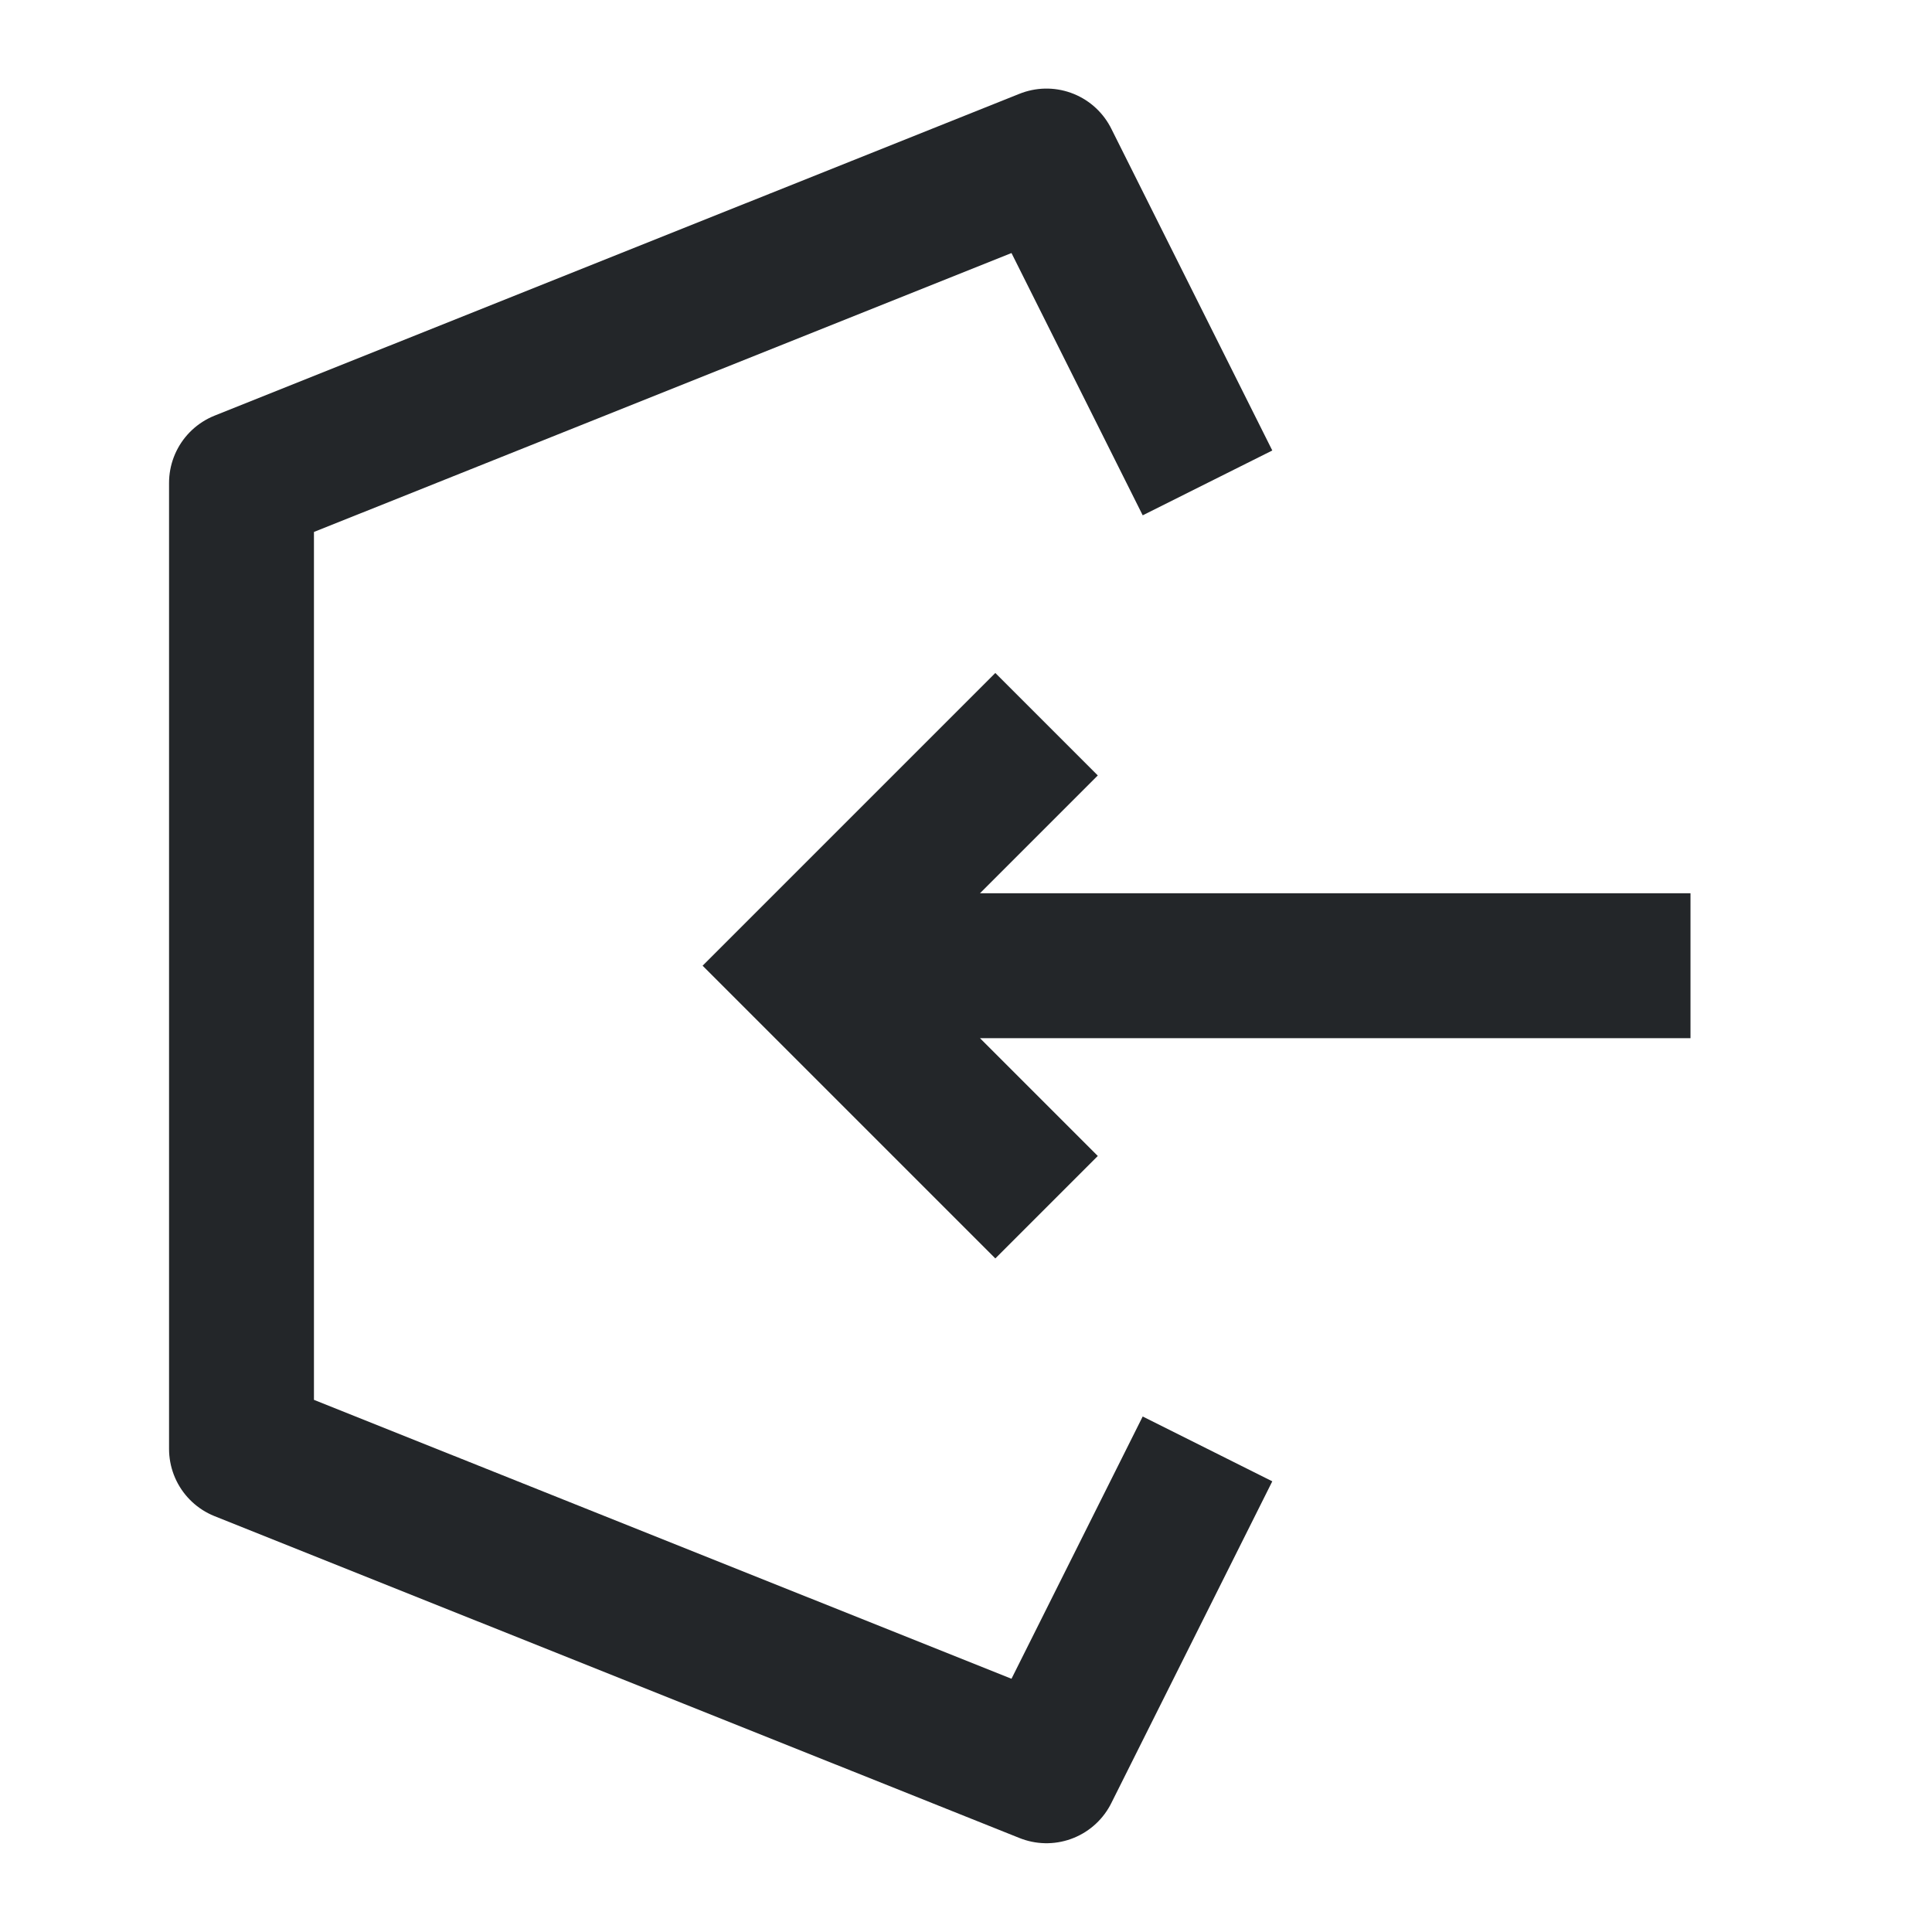
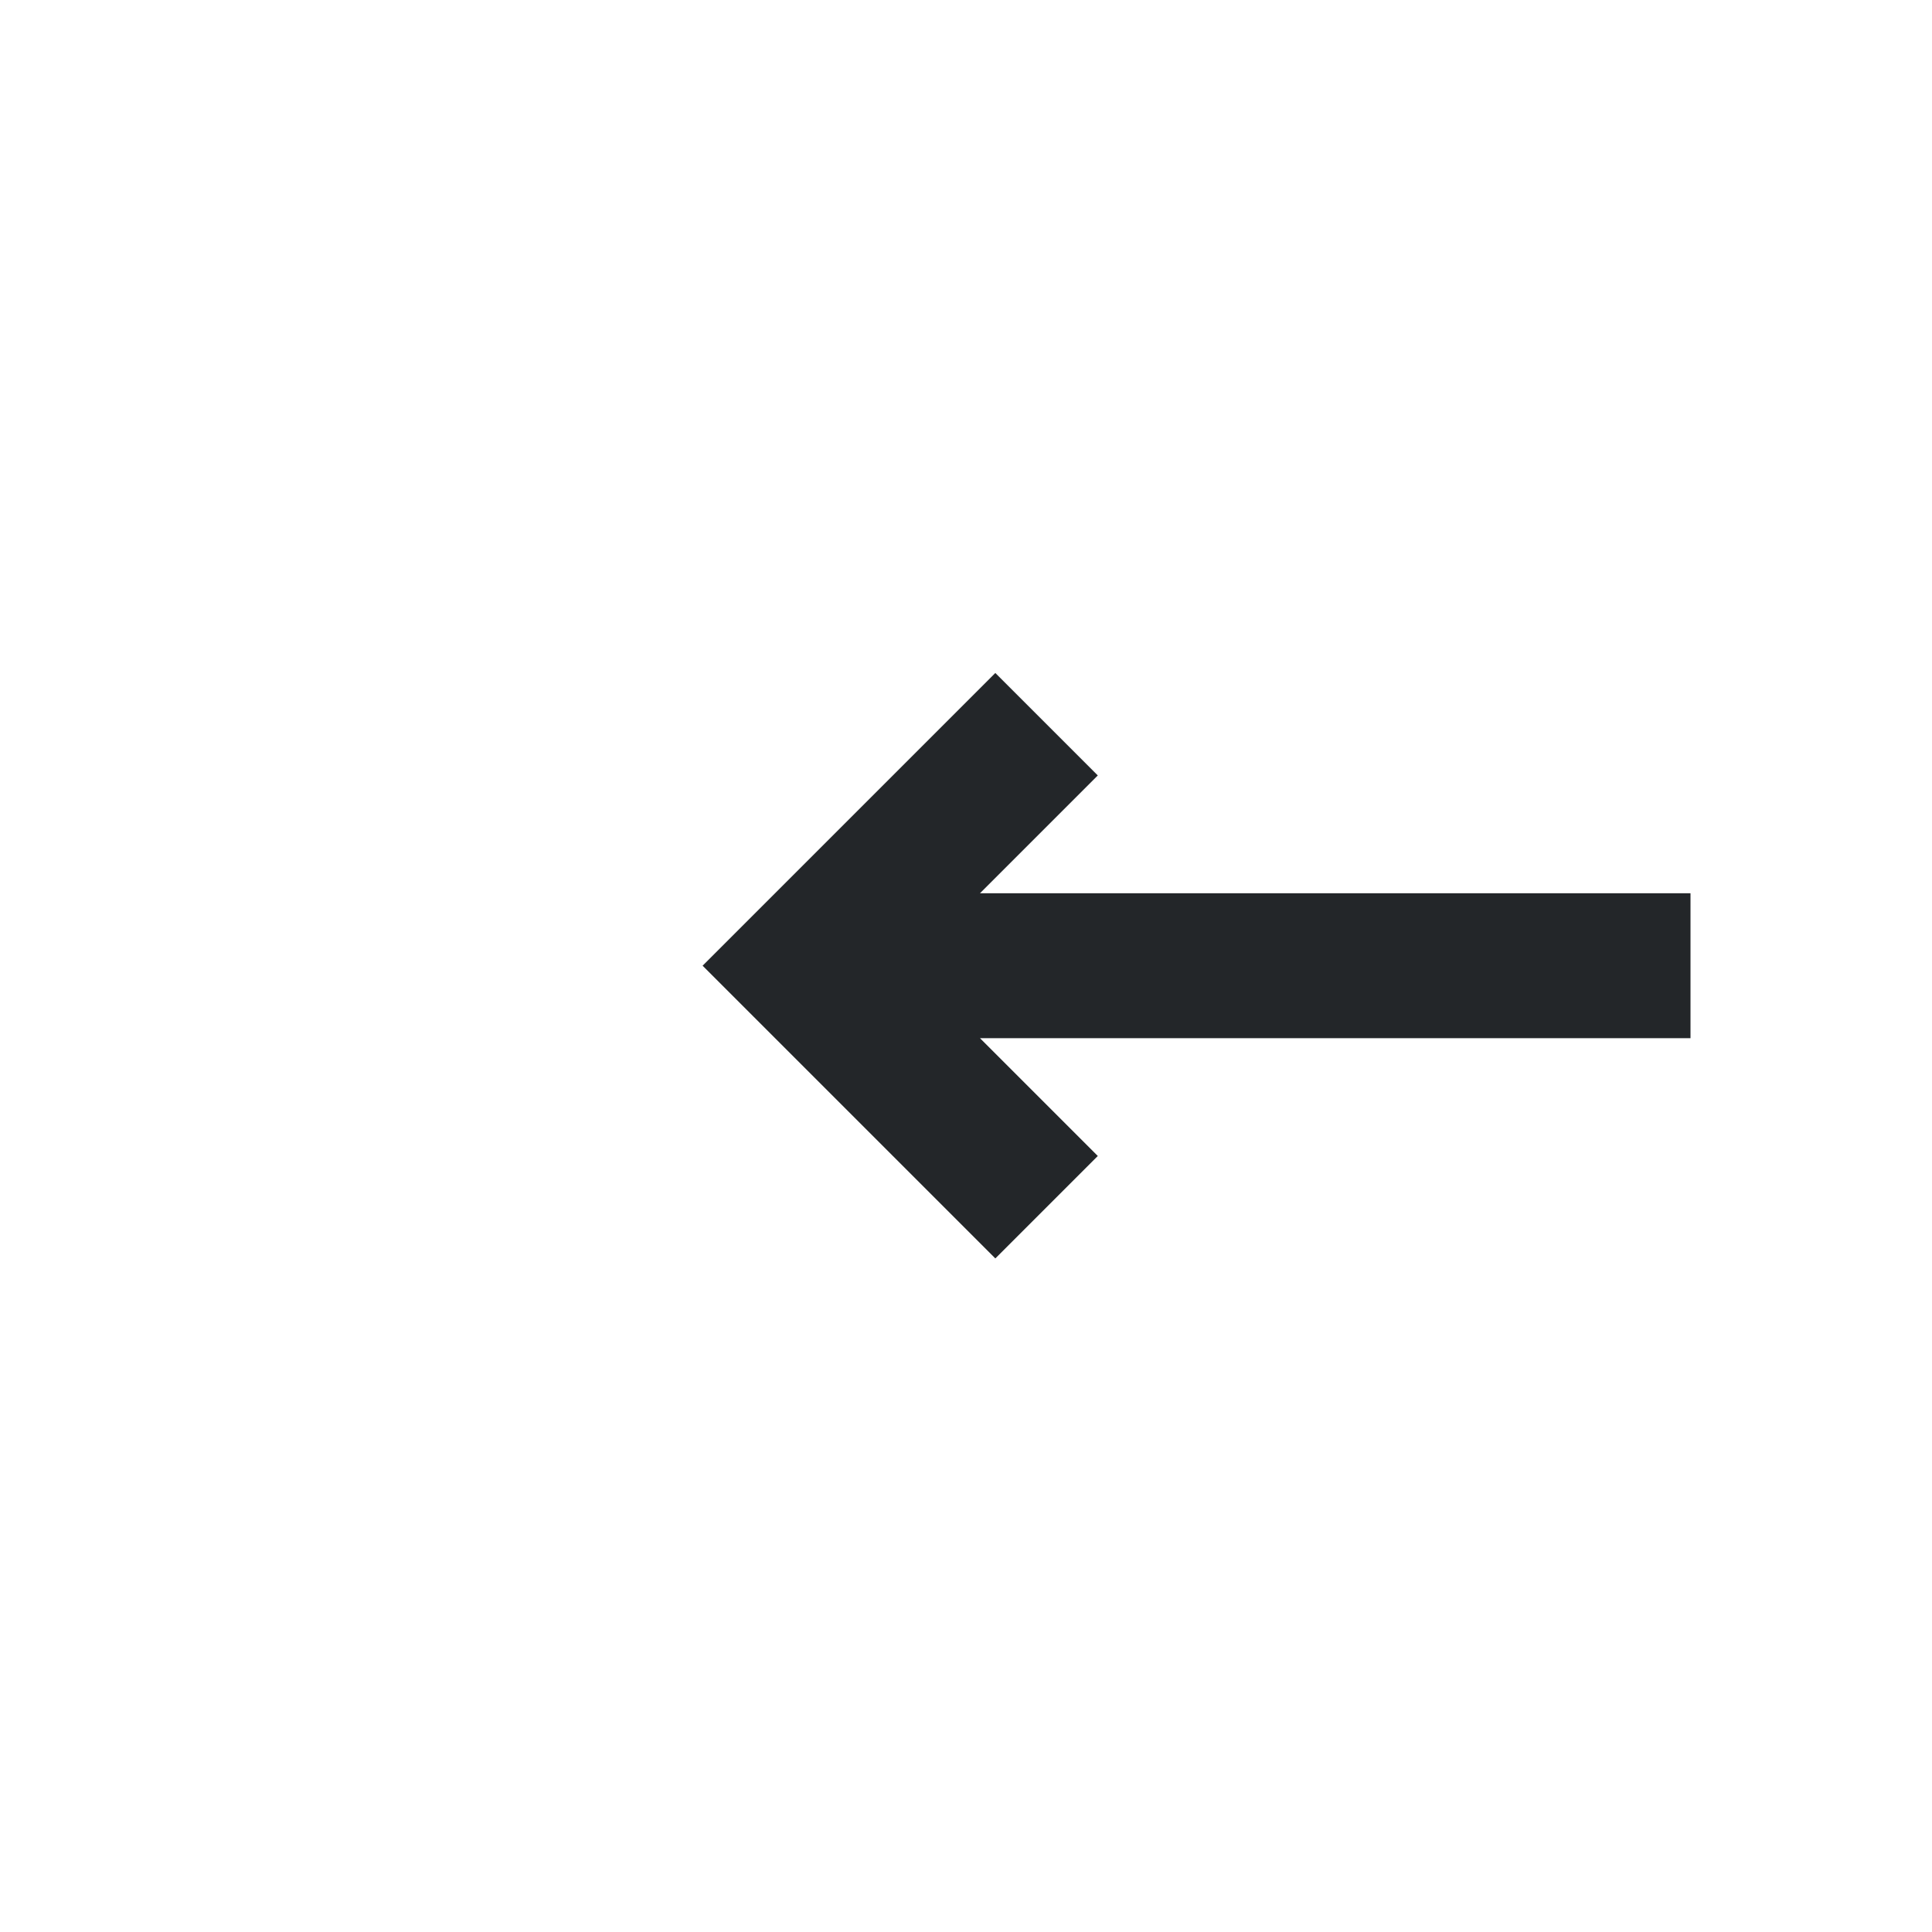
<svg xmlns="http://www.w3.org/2000/svg" width="20" height="20" viewBox="0 0 20 20" fill="none">
-   <path d="M12.5 14.999L10.833 18.331L2.5 14.999V4.999L10.833 1.667L12.5 4.999" stroke="#232629" stroke-width="1.5" stroke-linejoin="round" />
  <path d="M17.5 9.997H8.91M10.834 7.497L8.334 9.997L10.834 12.497" stroke="#232629" stroke-width="1.5" />
</svg>